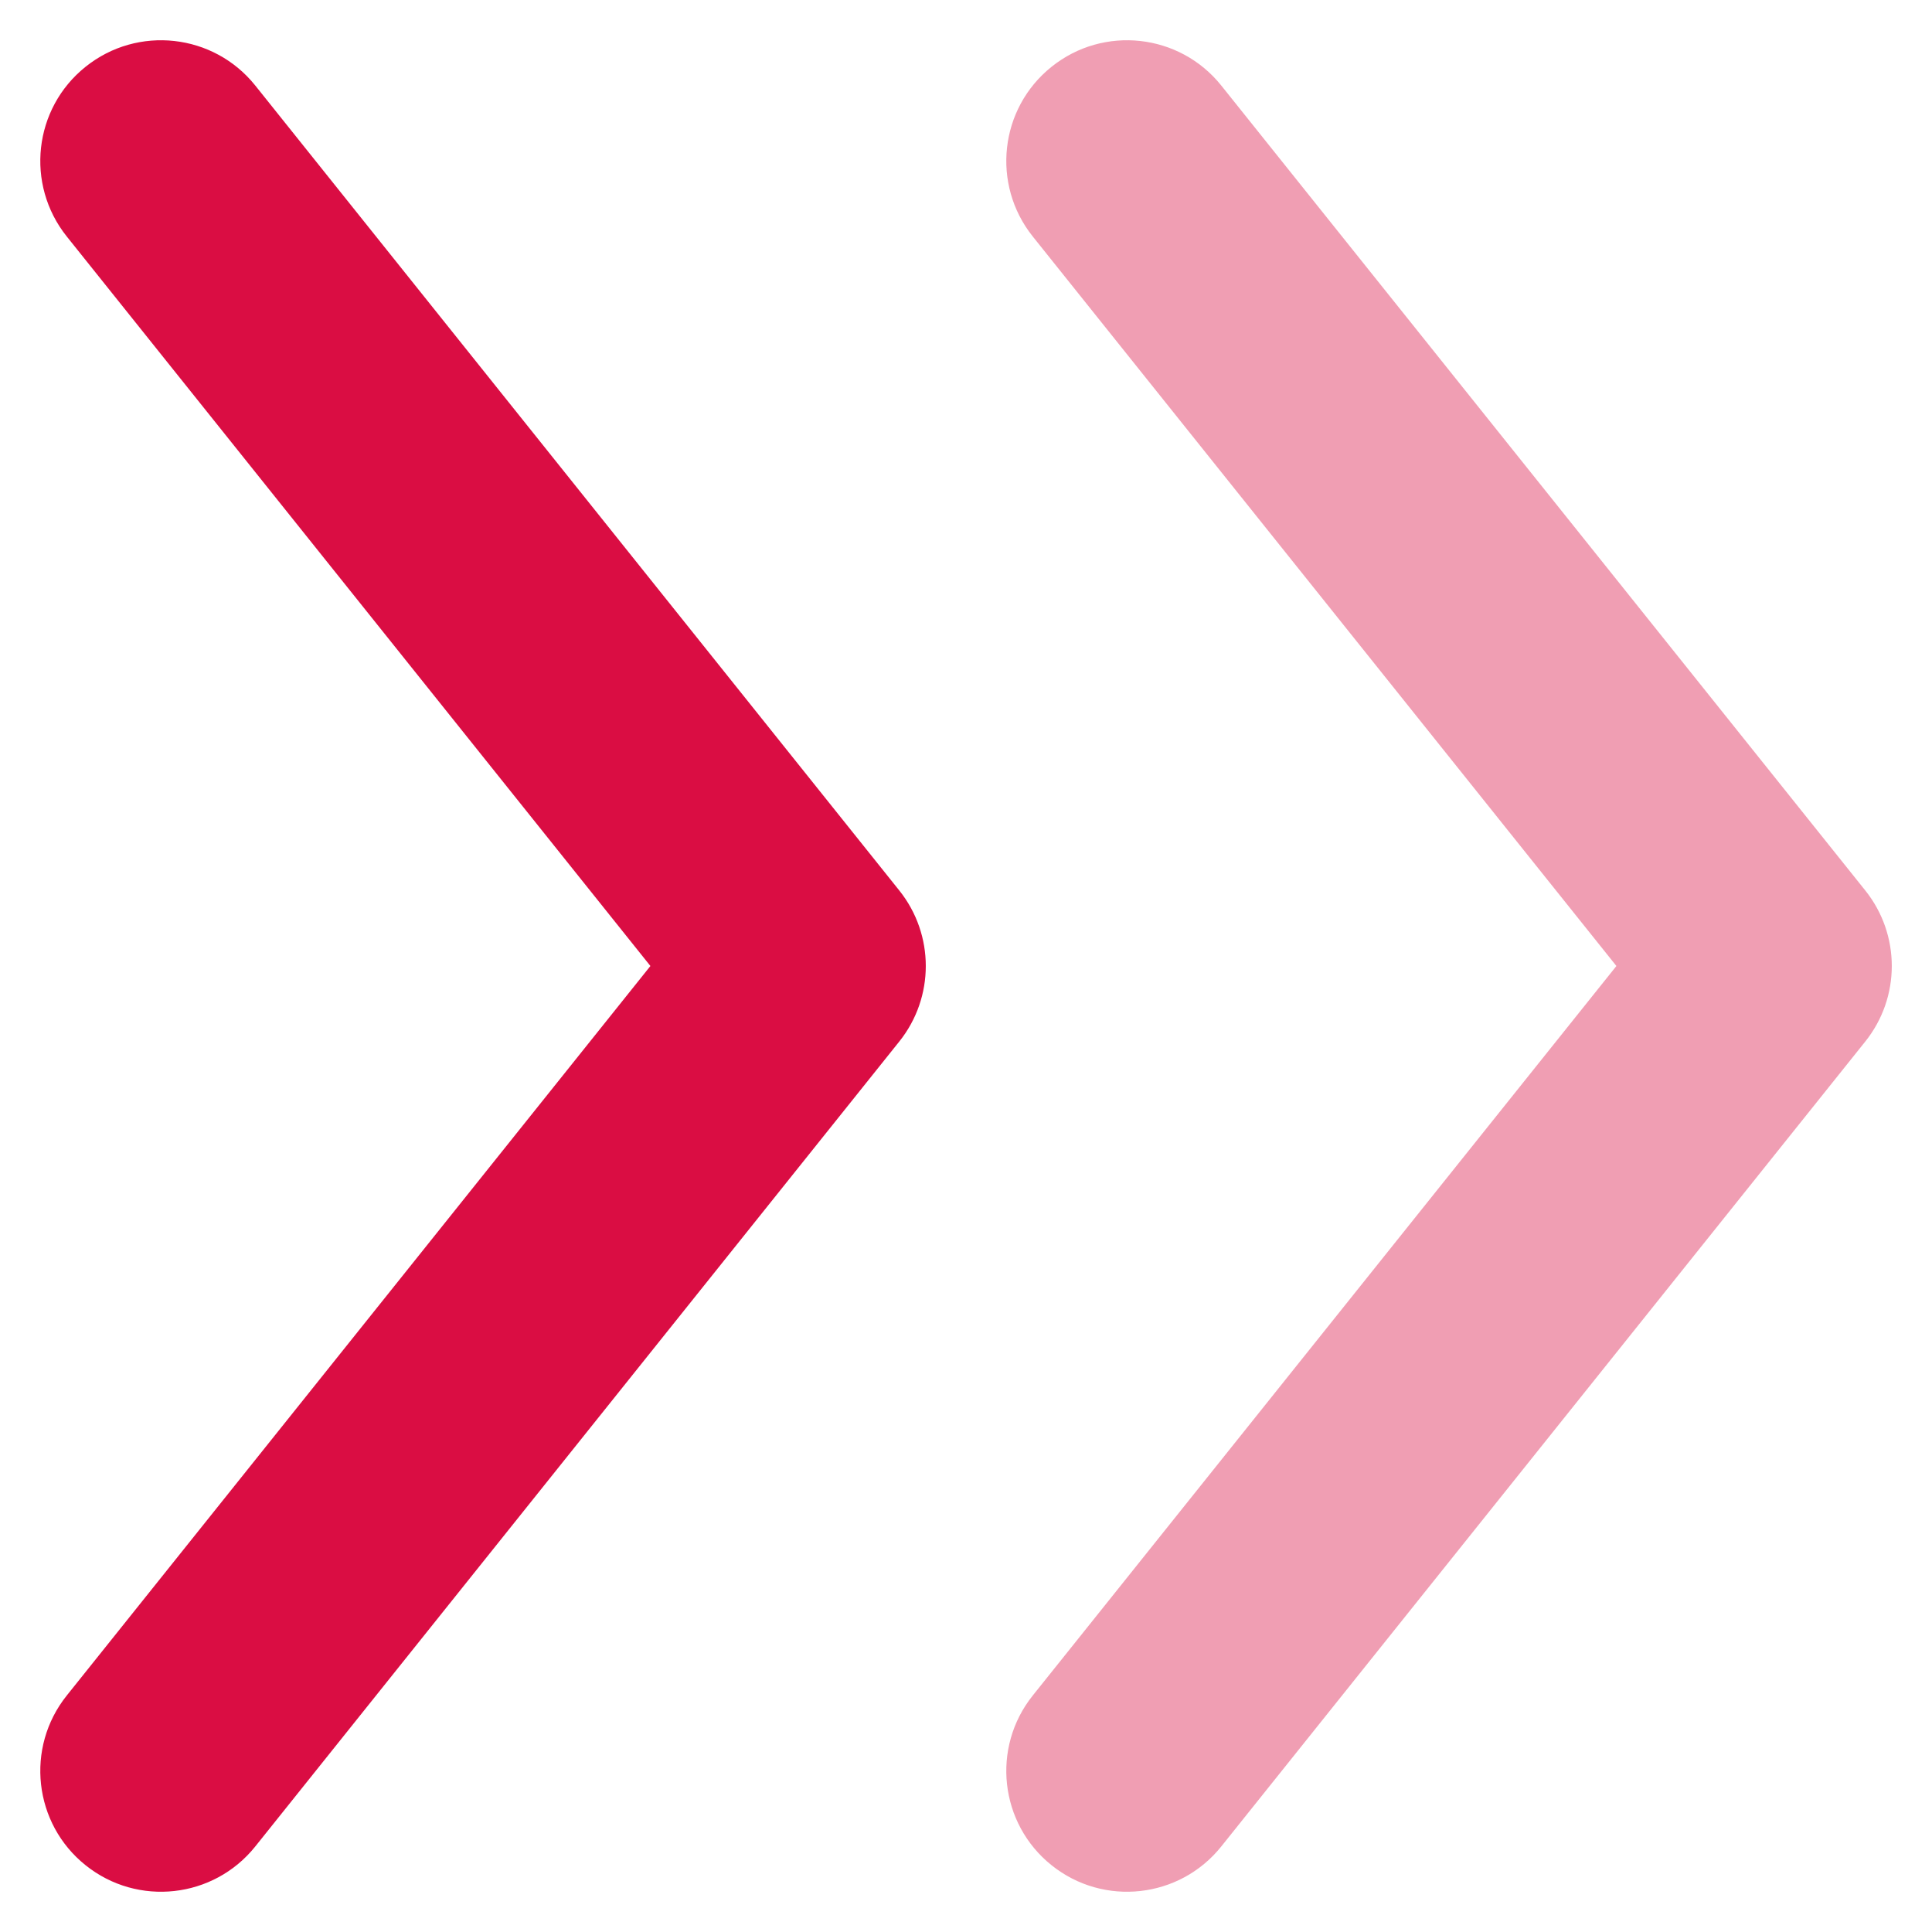
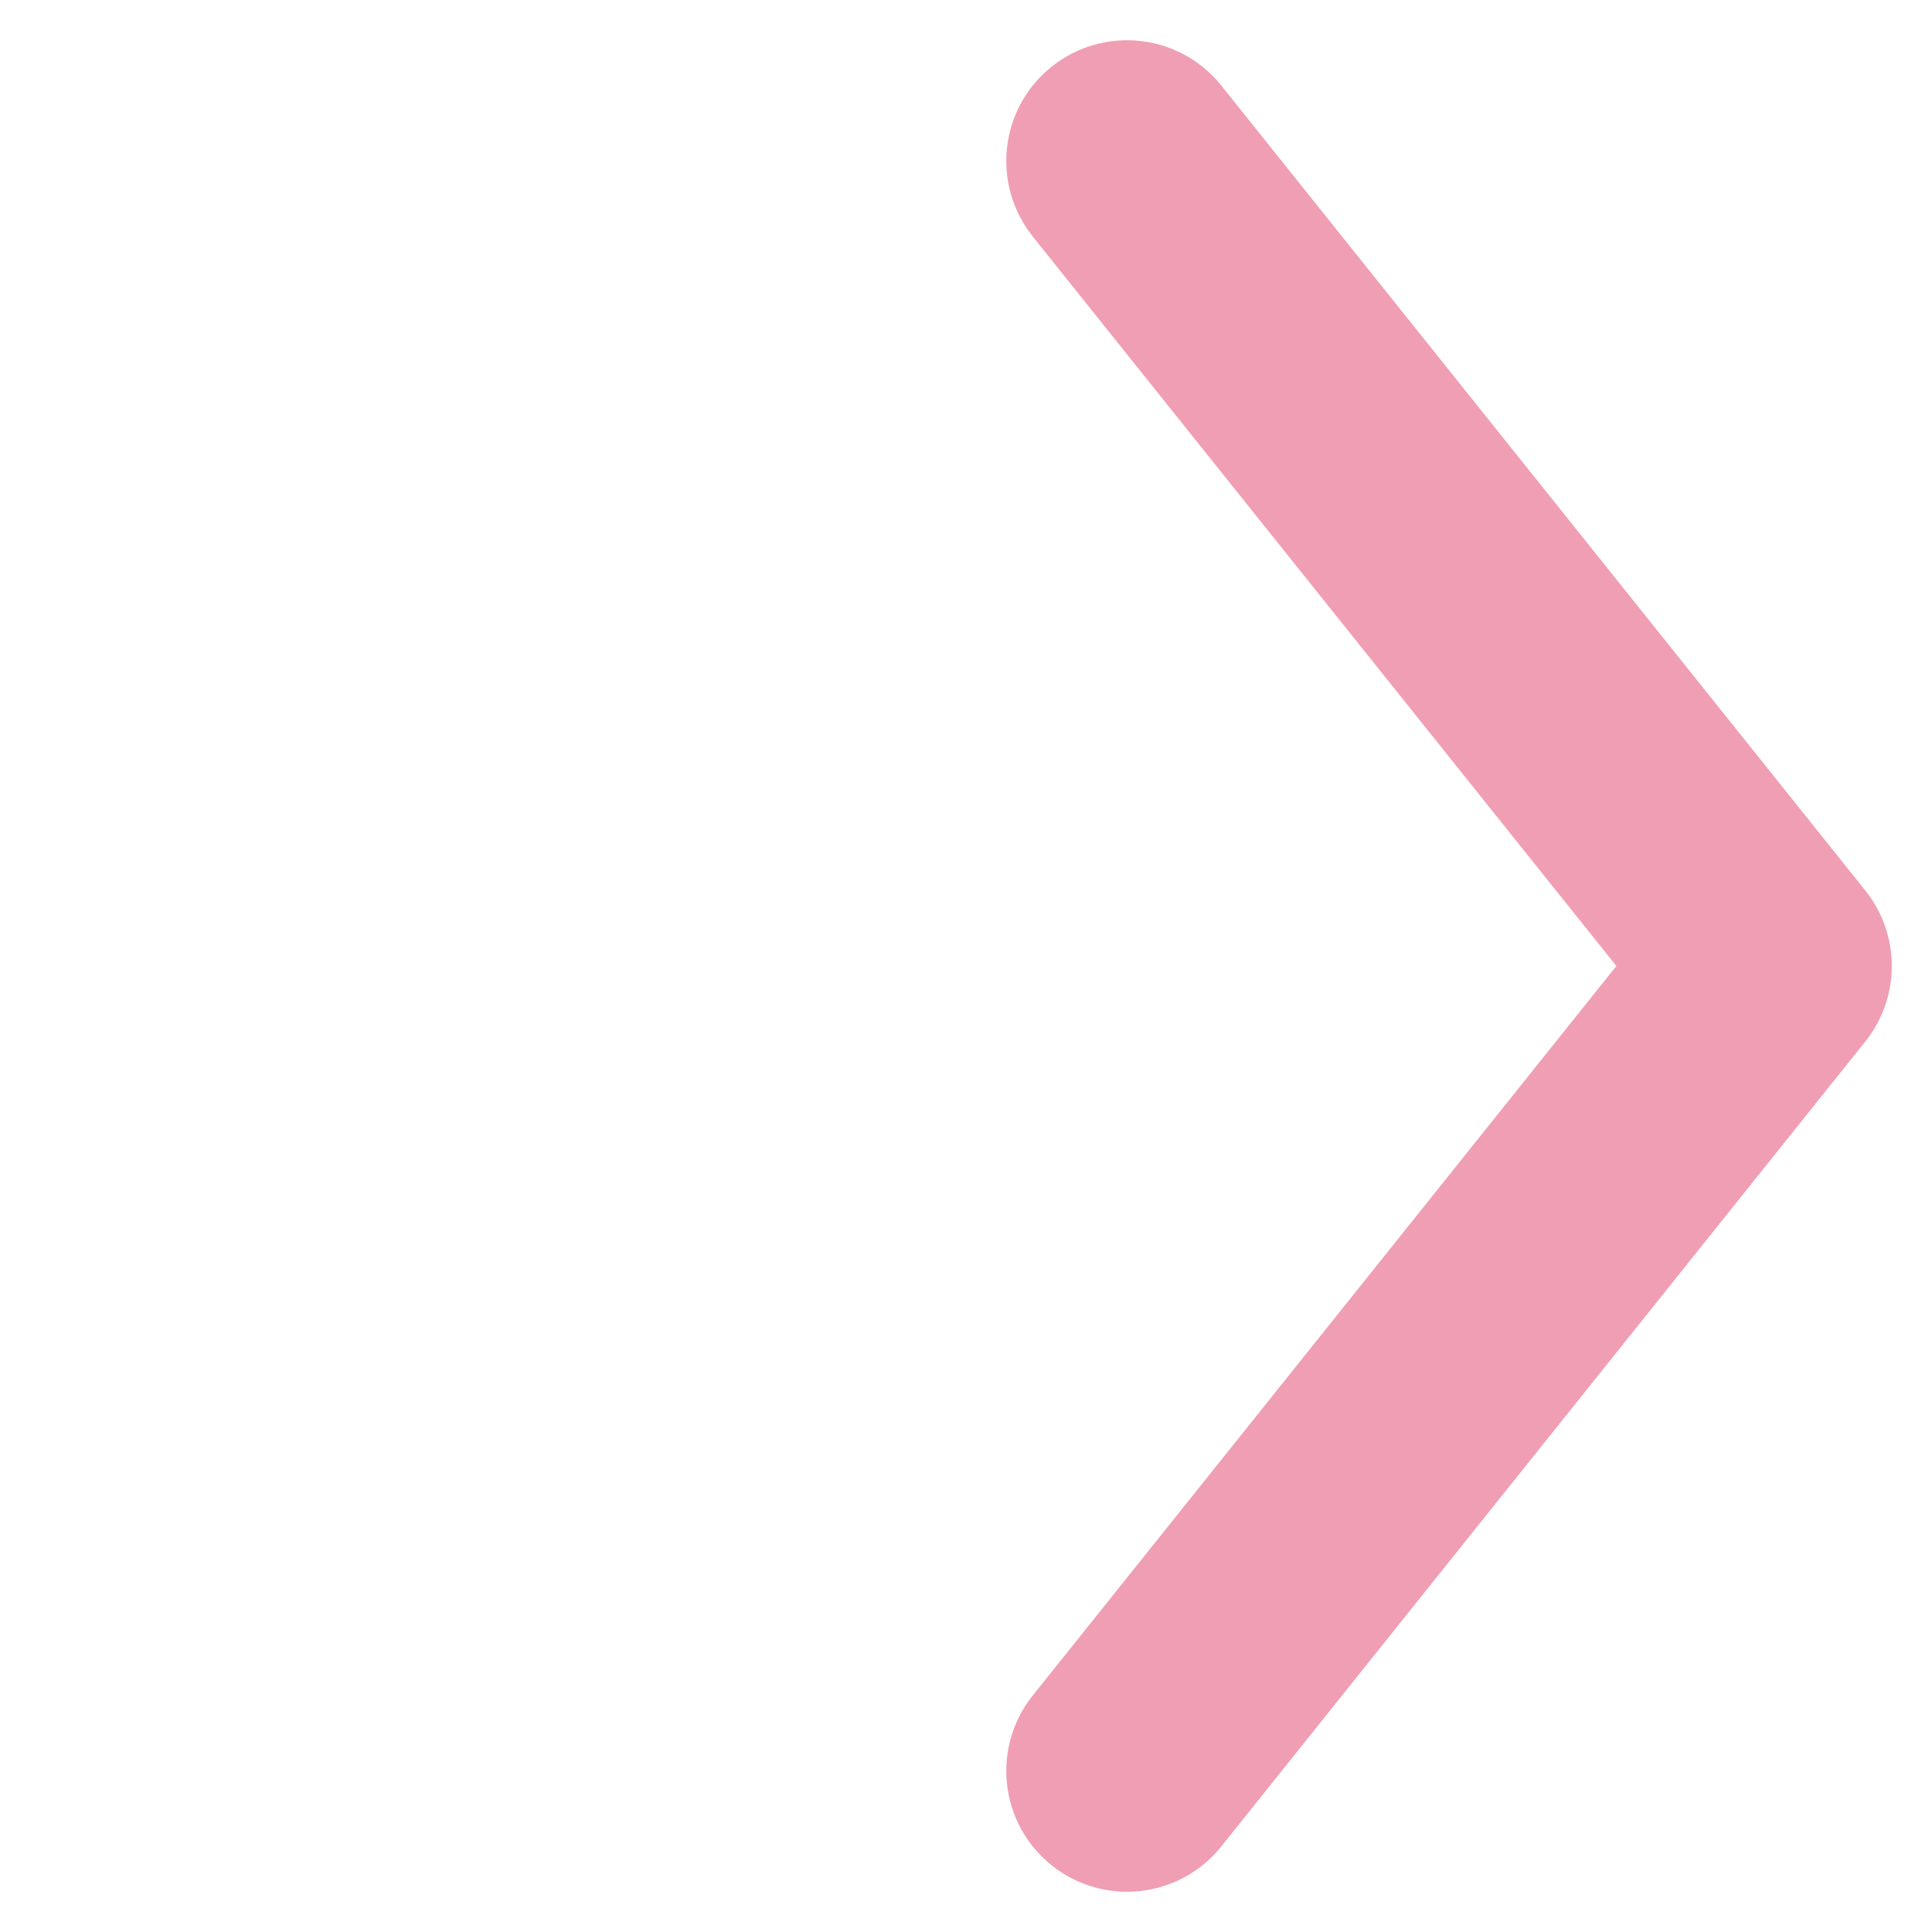
<svg xmlns="http://www.w3.org/2000/svg" width="20" height="20" viewBox="0 0 20 20" fill="none">
-   <path fill-rule="evenodd" clip-rule="evenodd" d="M0.886 0.691C0.347 1.122 0.26 1.908 0.691 2.448L6.733 10L0.691 17.552C0.26 18.091 0.347 18.878 0.886 19.309C1.425 19.741 2.212 19.653 2.643 19.114L9.31 10.781C9.675 10.324 9.675 9.676 9.31 9.219L2.643 0.886C2.212 0.347 1.425 0.259 0.886 0.691Z" fill="#DA0D43" />
  <path opacity="0.4" fill-rule="evenodd" clip-rule="evenodd" d="M10.886 0.691C10.347 1.122 10.26 1.908 10.691 2.448L16.733 10L10.691 17.552C10.26 18.091 10.347 18.878 10.886 19.309C11.425 19.741 12.212 19.653 12.643 19.114L19.31 10.781C19.675 10.324 19.675 9.676 19.31 9.219L12.643 0.886C12.212 0.347 11.425 0.259 10.886 0.691Z" fill="#DA0D43" />
</svg>